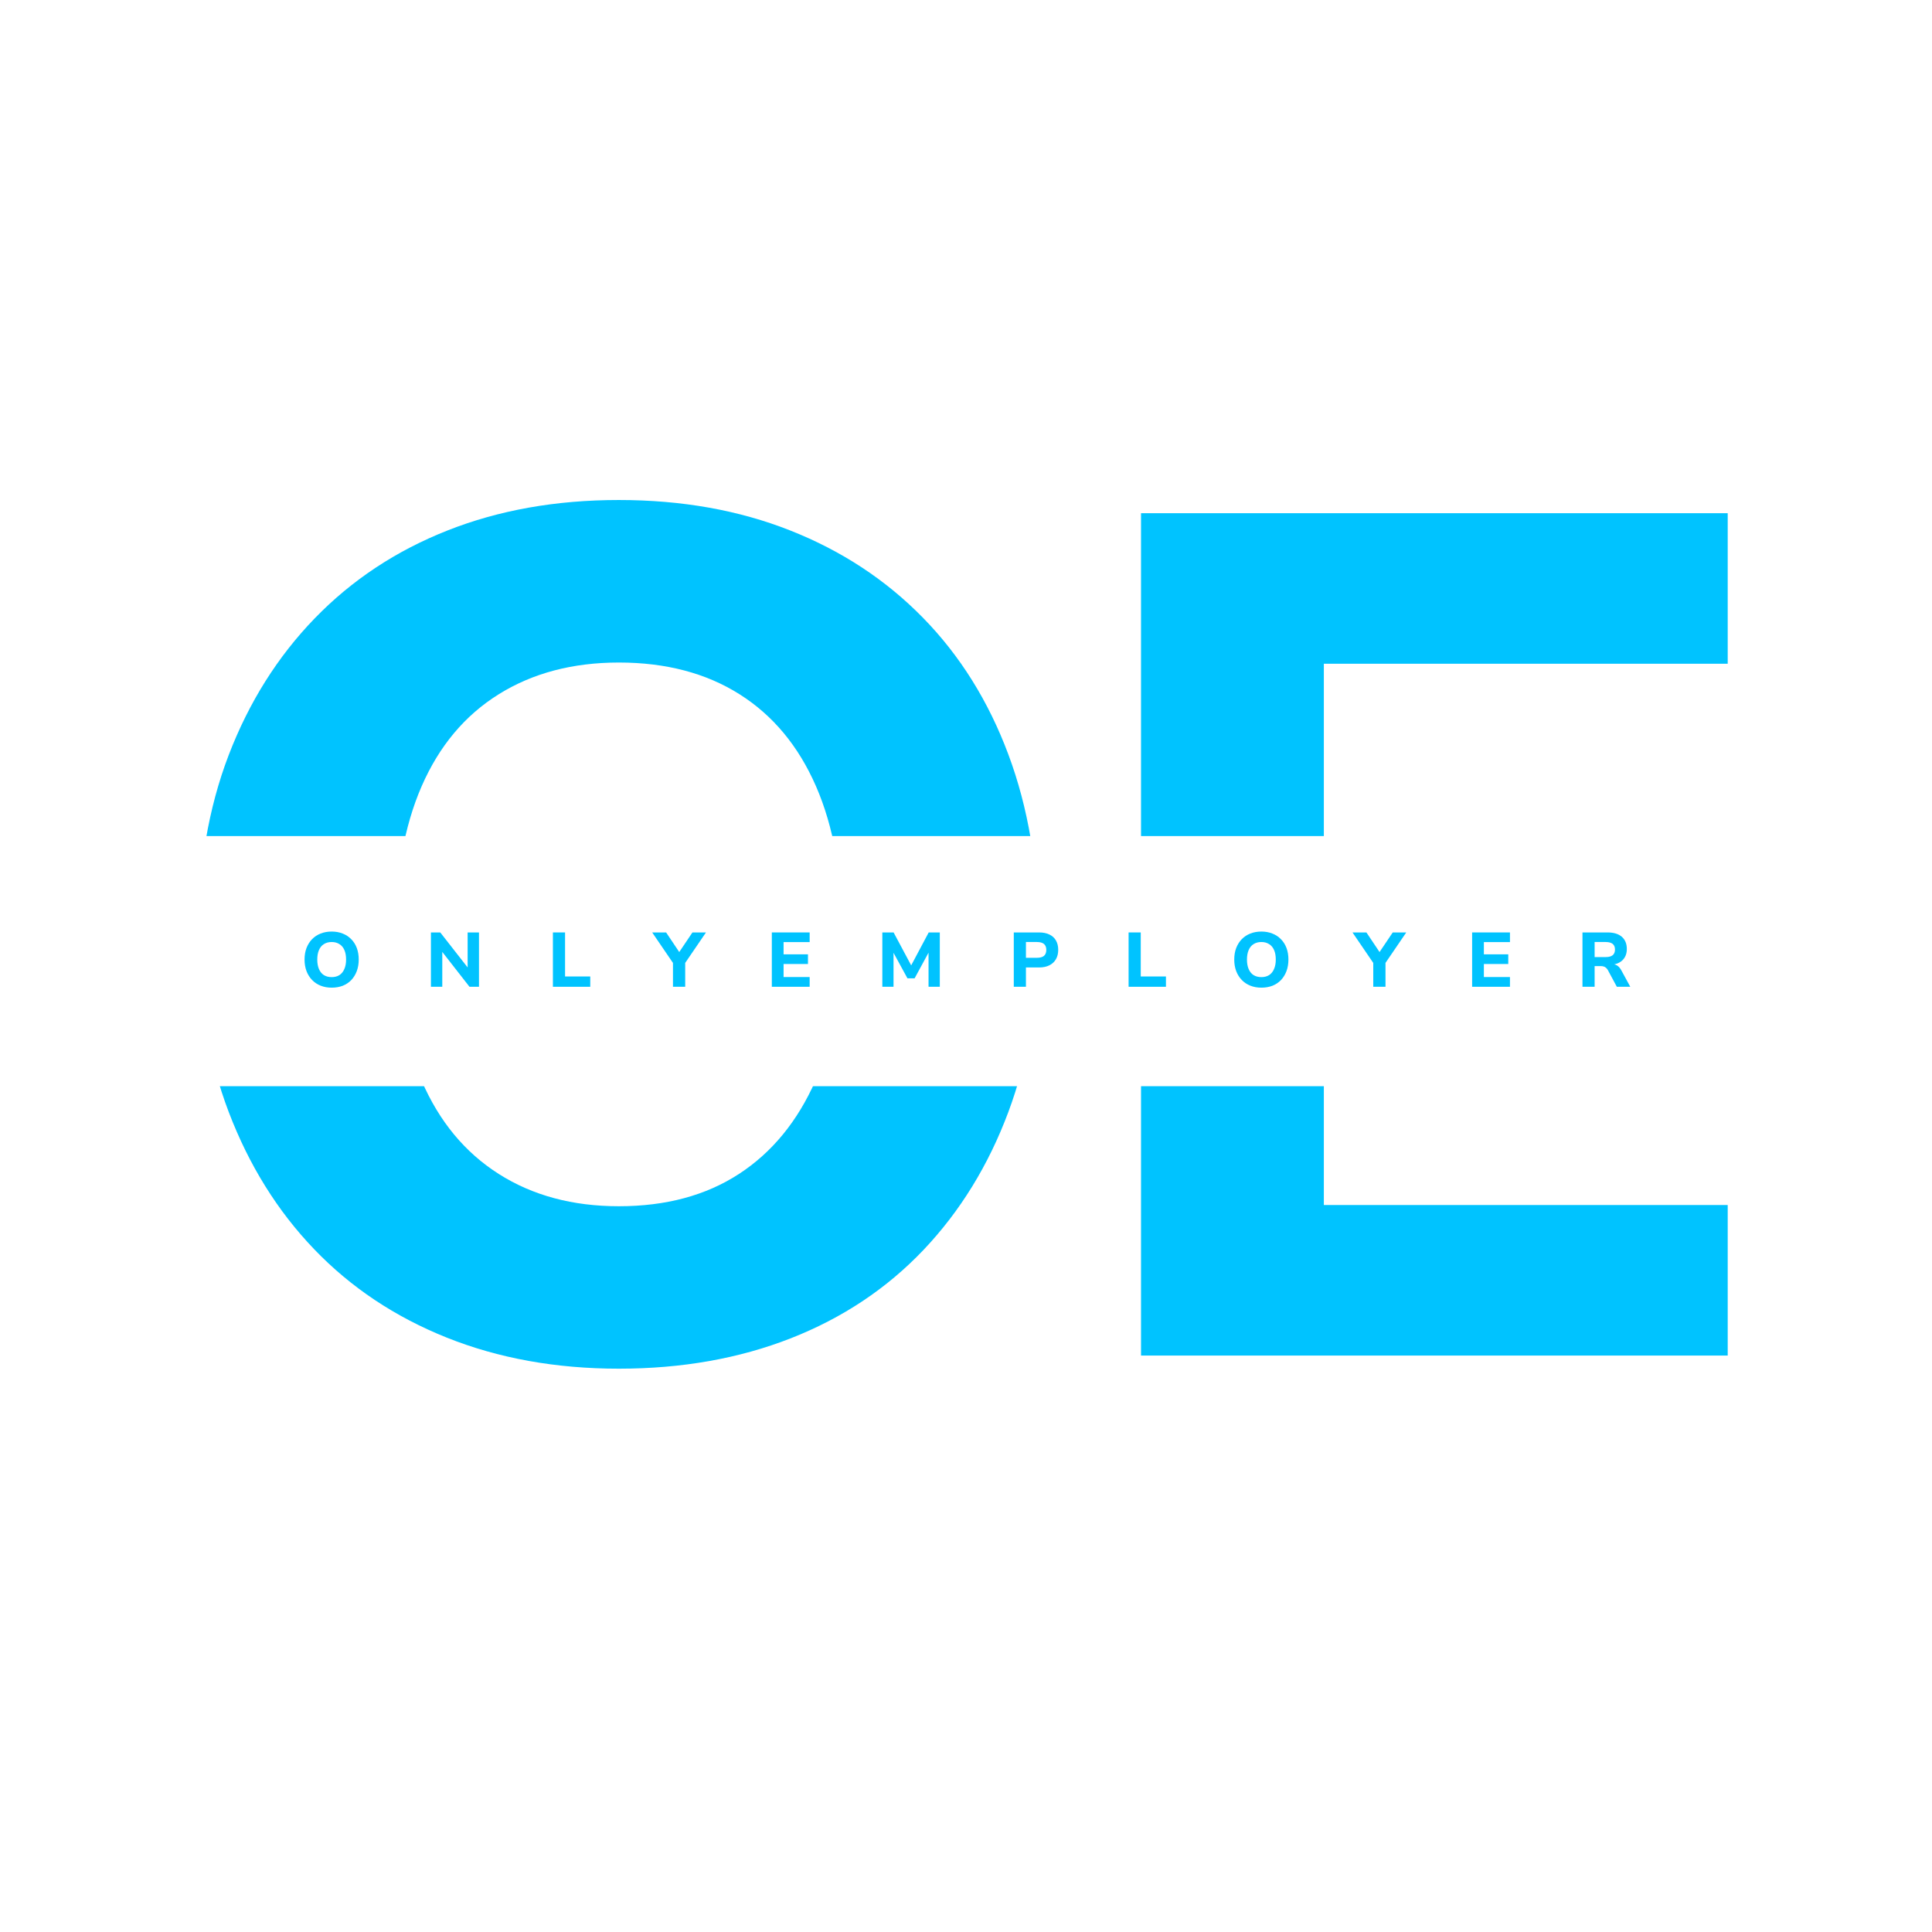
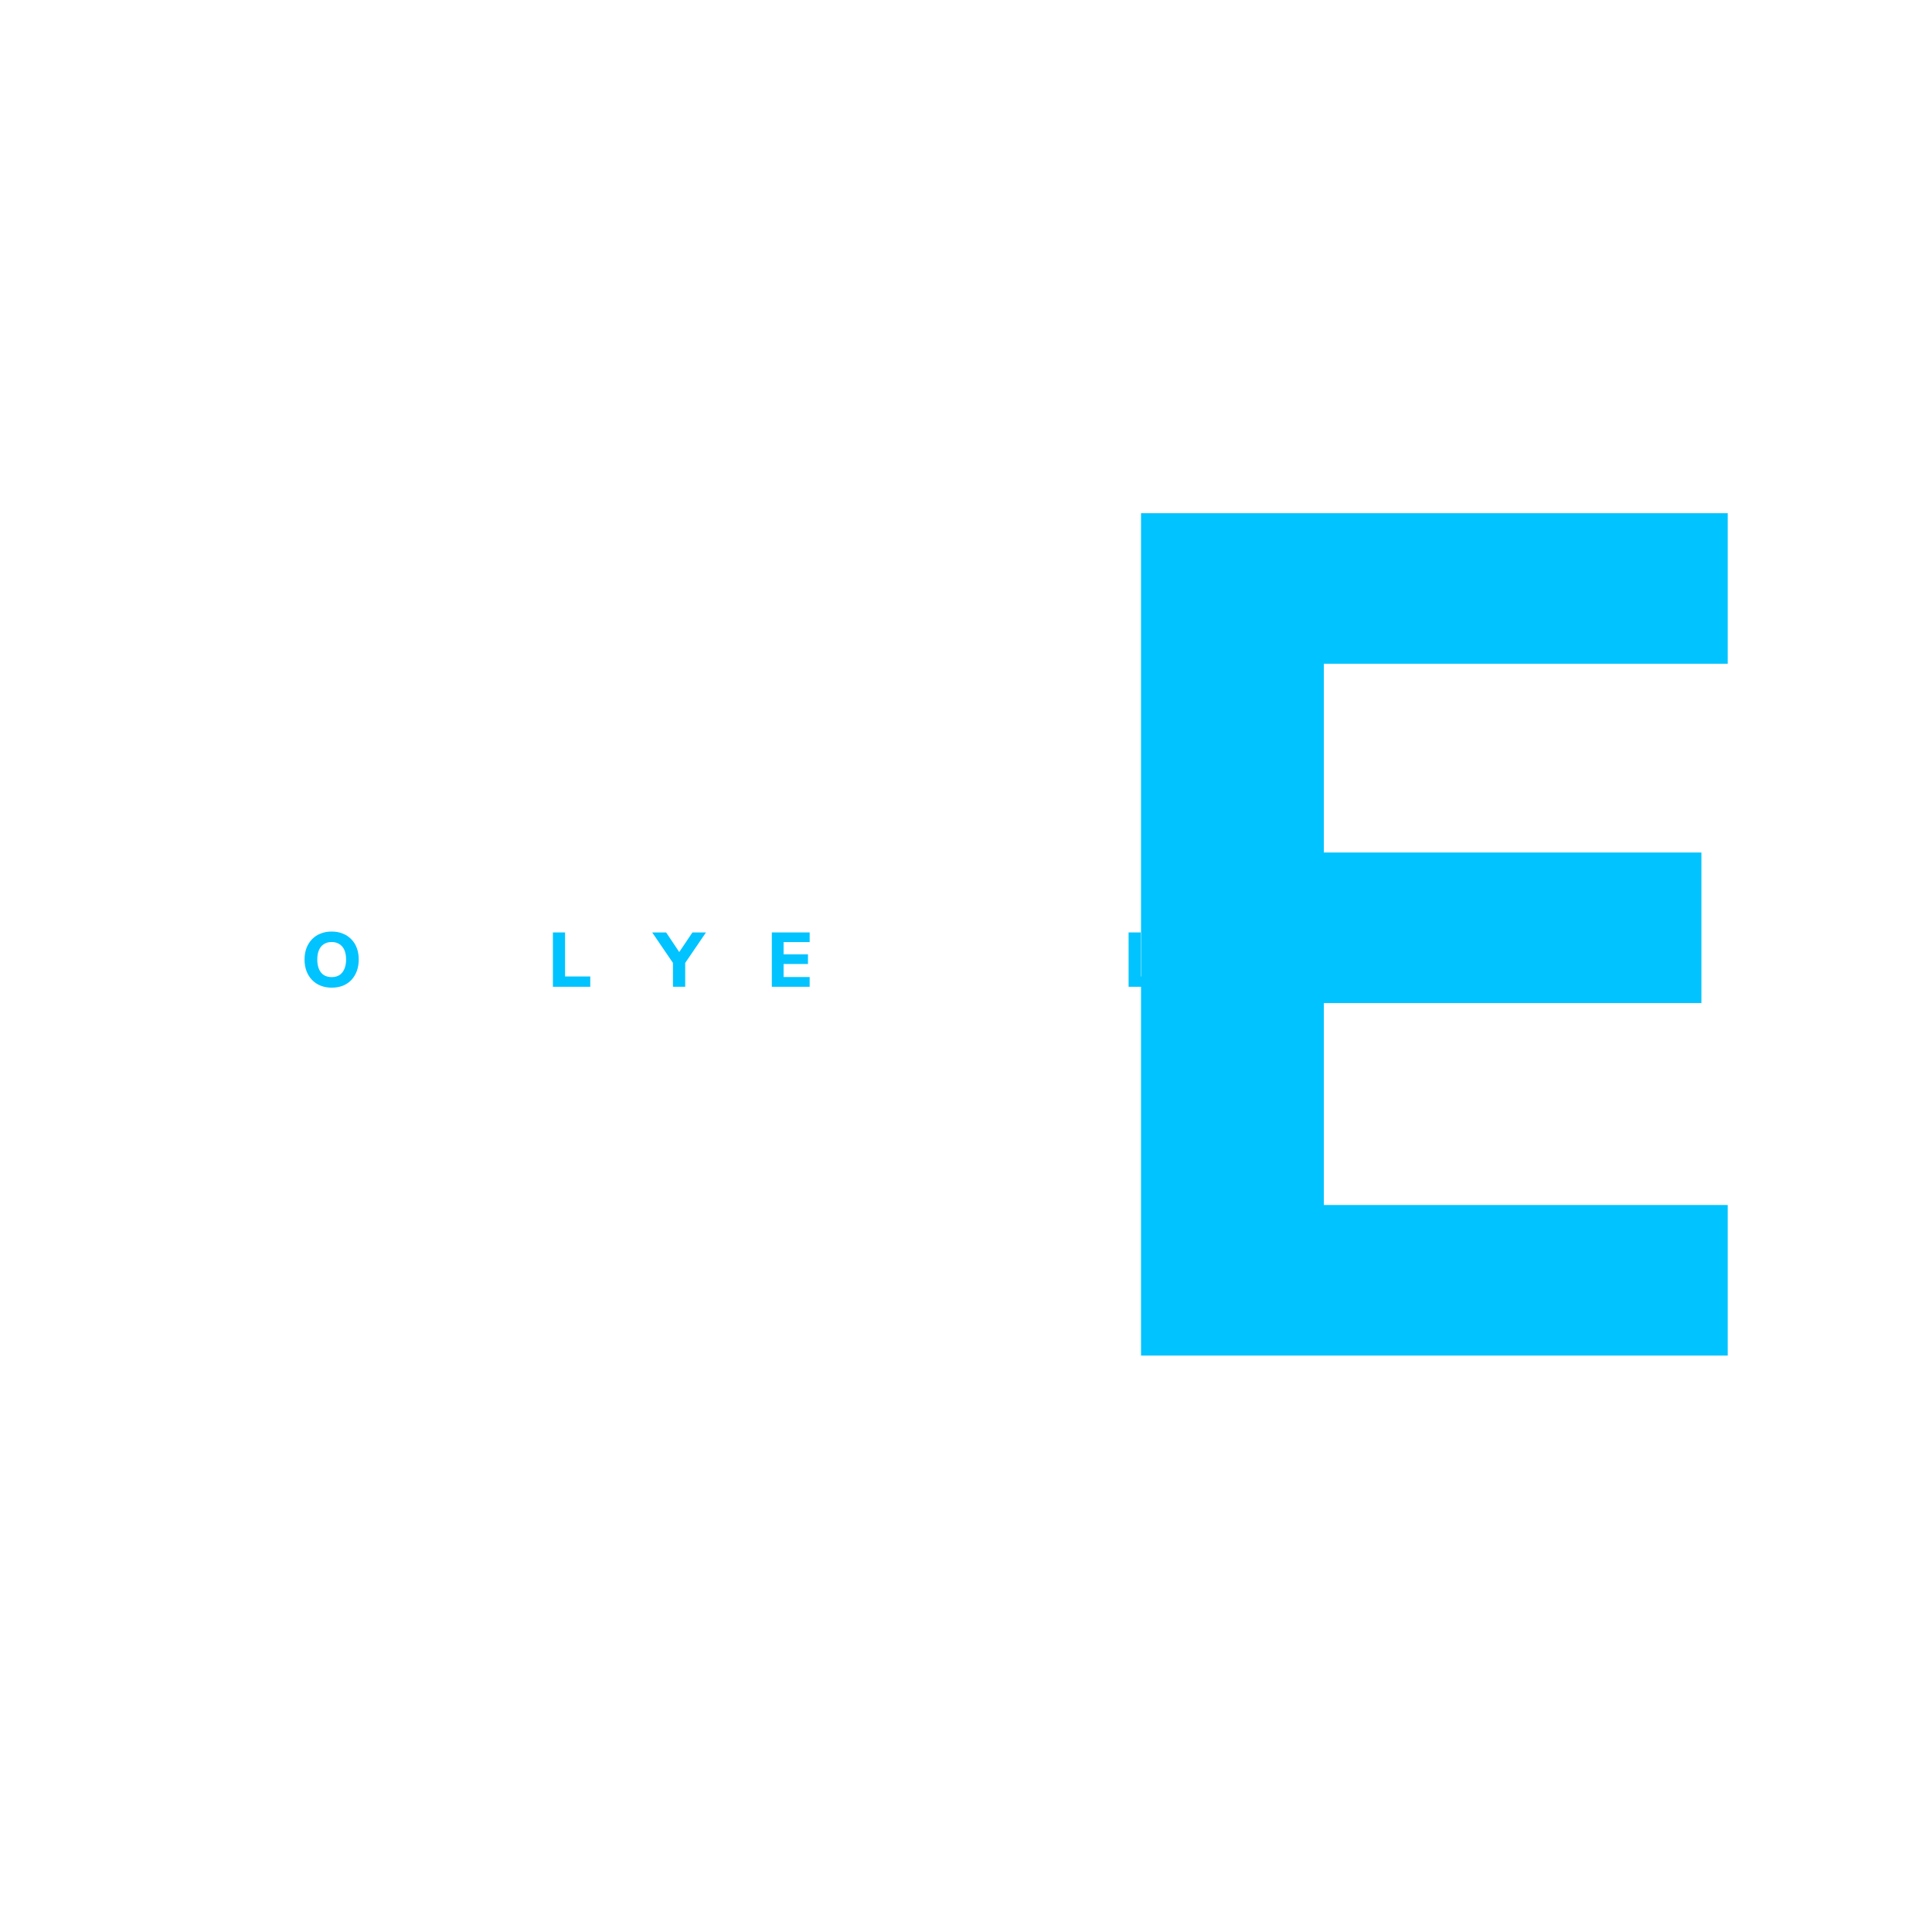
<svg xmlns="http://www.w3.org/2000/svg" height="500" preserveAspectRatio="xMidYMid meet" version="1.0" viewBox="0 0 375 375" width="500" zoomAndPan="magnify">
  <defs>
    <g />
    <clipPath id="04b2b496b3">
-       <path clip-rule="nonzero" d="M 0 162.277 L 375 162.277 L 375 210.828 L 0 210.828 Z M 0 162.277" />
-     </clipPath>
+       </clipPath>
  </defs>
  <rect fill="#ffffff" fill-opacity="1" height="450" width="450" x="-37.5" y="-37.5" />
  <rect fill="#ffffff" fill-opacity="1" height="450" width="450" x="-37.5" y="-37.5" />
  <g fill="#00c3ff" fill-opacity="1">
    <g transform="translate(25.495, 263.113)">
      <g>
-         <path d="M 94.625 2.547 C 82.406 2.547 71.27 0.535 61.219 -3.484 C 51.176 -7.504 42.598 -13.223 35.484 -20.641 C 28.367 -28.055 22.836 -36.941 18.891 -47.297 C 14.953 -57.66 12.984 -69.188 12.984 -81.875 C 12.984 -94.707 14.953 -106.266 18.891 -116.547 C 22.836 -126.828 28.406 -135.676 35.594 -143.094 C 42.789 -150.52 51.375 -156.203 61.344 -160.141 C 71.312 -164.086 82.406 -166.062 94.625 -166.062 C 106.844 -166.062 117.938 -164.086 127.906 -160.141 C 137.875 -156.203 146.453 -150.562 153.641 -143.219 C 160.836 -135.875 166.367 -127.02 170.234 -116.656 C 174.098 -106.301 176.031 -94.781 176.031 -82.094 C 176.031 -69.258 174.098 -57.66 170.234 -47.297 C 166.367 -36.941 160.879 -28.016 153.766 -20.516 C 146.648 -13.023 138.066 -7.305 128.016 -3.359 C 117.973 0.578 106.844 2.547 94.625 2.547 Z M 94.625 -28.984 C 103.75 -28.984 111.52 -31.07 117.938 -35.25 C 124.352 -39.426 129.301 -45.457 132.781 -53.344 C 136.258 -61.227 138 -70.738 138 -81.875 C 138 -93.156 136.297 -102.695 132.891 -110.5 C 129.484 -118.312 124.535 -124.266 118.047 -128.359 C 111.555 -132.461 103.75 -134.516 94.625 -134.516 C 85.656 -134.516 77.883 -132.461 71.312 -128.359 C 64.738 -124.266 59.75 -118.312 56.344 -110.5 C 52.945 -102.695 51.25 -93.156 51.25 -81.875 C 51.25 -70.738 52.945 -61.227 56.344 -53.344 C 59.75 -45.457 64.738 -39.426 71.312 -35.25 C 77.883 -31.07 85.656 -28.984 94.625 -28.984 Z M 94.625 -28.984" />
-       </g>
+         </g>
    </g>
  </g>
  <g fill="#00c3ff" fill-opacity="1">
    <g transform="translate(203.145, 263.113)">
      <g>
        <path d="M 18.328 0 L 18.328 -163.5 L 132.203 -163.5 L 132.203 -134.281 L 53.812 -134.281 L 53.812 -97.641 L 127.094 -97.641 L 127.094 -68.422 L 53.812 -68.422 L 53.812 -29.219 L 132.203 -29.219 L 132.203 0 Z M 18.328 0" />
      </g>
    </g>
  </g>
  <g clip-path="url(#04b2b496b3)">
    <path d="M -14.547 162.277 L 389.547 162.277 L 389.547 210.828 L -14.547 210.828 Z M -14.547 162.277" fill="#ffffff" fill-opacity="1" fill-rule="nonzero" />
  </g>
  <g fill="#00c3ff" fill-opacity="1">
    <g transform="translate(58.27, 191.533)">
      <g>
        <path d="M 6.109 0.172 C 5.316 0.172 4.598 0.039 3.953 -0.219 C 3.305 -0.477 2.754 -0.848 2.297 -1.328 C 1.836 -1.805 1.477 -2.379 1.219 -3.047 C 0.969 -3.723 0.844 -4.469 0.844 -5.281 C 0.844 -6.113 0.969 -6.859 1.219 -7.516 C 1.477 -8.18 1.836 -8.754 2.297 -9.234 C 2.766 -9.711 3.316 -10.078 3.953 -10.328 C 4.598 -10.586 5.316 -10.719 6.109 -10.719 C 6.898 -10.719 7.613 -10.586 8.25 -10.328 C 8.895 -10.078 9.445 -9.711 9.906 -9.234 C 10.375 -8.766 10.734 -8.195 10.984 -7.531 C 11.234 -6.863 11.359 -6.117 11.359 -5.297 C 11.359 -4.473 11.234 -3.723 10.984 -3.047 C 10.734 -2.379 10.379 -1.801 9.922 -1.312 C 9.461 -0.832 8.91 -0.461 8.266 -0.203 C 7.617 0.047 6.898 0.172 6.109 0.172 Z M 6.109 -1.875 C 6.691 -1.875 7.191 -2.004 7.609 -2.266 C 8.023 -2.535 8.344 -2.926 8.562 -3.438 C 8.789 -3.945 8.906 -4.562 8.906 -5.281 C 8.906 -6.008 8.797 -6.625 8.578 -7.125 C 8.359 -7.633 8.035 -8.02 7.609 -8.281 C 7.191 -8.551 6.691 -8.688 6.109 -8.688 C 5.523 -8.688 5.02 -8.551 4.594 -8.281 C 4.176 -8.02 3.859 -7.633 3.641 -7.125 C 3.422 -6.625 3.312 -6.008 3.312 -5.281 C 3.312 -4.562 3.422 -3.945 3.641 -3.438 C 3.859 -2.926 4.176 -2.535 4.594 -2.266 C 5.02 -2.004 5.523 -1.875 6.109 -1.875 Z M 6.109 -1.875" />
      </g>
    </g>
  </g>
  <g fill="#00c3ff" fill-opacity="1">
    <g transform="translate(82.455, 191.533)">
      <g>
-         <path d="M 1.188 0 L 1.188 -10.547 L 3 -10.547 L 8.547 -3.453 L 8.312 -3.453 L 8.312 -10.547 L 10.516 -10.547 L 10.516 0 L 8.672 0 L 3.172 -7.047 L 3.391 -7.047 L 3.391 0 Z M 1.188 0" />
-       </g>
+         </g>
    </g>
  </g>
  <g fill="#00c3ff" fill-opacity="1">
    <g transform="translate(106.131, 191.533)">
      <g>
        <path d="M 1.188 0 L 1.188 -10.547 L 3.547 -10.547 L 3.547 -2 L 8.438 -2 L 8.438 0 Z M 1.188 0" />
      </g>
    </g>
  </g>
  <g fill="#00c3ff" fill-opacity="1">
    <g transform="translate(126.981, 191.533)">
      <g>
        <path d="M 3.641 0 L 3.641 -5.438 L 4.094 -3.969 L -0.391 -10.547 L 2.312 -10.547 L 5 -6.531 L 4.719 -6.531 L 7.422 -10.547 L 10.047 -10.547 L 5.562 -3.969 L 6.016 -5.438 L 6.016 0 Z M 3.641 0" />
      </g>
    </g>
  </g>
  <g fill="#00c3ff" fill-opacity="1">
    <g transform="translate(148.623, 191.533)">
      <g>
        <path d="M 1.188 0 L 1.188 -10.547 L 8.531 -10.547 L 8.531 -8.672 L 3.469 -8.672 L 3.469 -6.297 L 8.203 -6.297 L 8.203 -4.422 L 3.469 -4.422 L 3.469 -1.891 L 8.531 -1.891 L 8.531 0 Z M 1.188 0" />
      </g>
    </g>
  </g>
  <g fill="#00c3ff" fill-opacity="1">
    <g transform="translate(170.041, 191.533)">
      <g>
-         <path d="M 1.219 0 L 1.219 -10.547 L 3.406 -10.547 L 6.969 -3.875 L 6.672 -3.875 L 10.219 -10.547 L 12.375 -10.547 L 12.375 0 L 10.188 0 L 10.188 -6.969 L 10.375 -6.969 L 7.484 -1.641 L 6.094 -1.641 L 3.188 -6.969 L 3.391 -6.969 L 3.391 0 Z M 1.219 0" />
-       </g>
+         </g>
    </g>
  </g>
  <g fill="#00c3ff" fill-opacity="1">
    <g transform="translate(195.587, 191.533)">
      <g>
-         <path d="M 1.188 0 L 1.188 -10.547 L 6.109 -10.547 C 6.891 -10.547 7.555 -10.41 8.109 -10.141 C 8.66 -9.879 9.082 -9.492 9.375 -8.984 C 9.664 -8.484 9.812 -7.879 9.812 -7.172 C 9.812 -6.473 9.664 -5.867 9.375 -5.359 C 9.082 -4.848 8.66 -4.453 8.109 -4.172 C 7.555 -3.891 6.891 -3.75 6.109 -3.75 L 3.547 -3.75 L 3.547 0 Z M 3.547 -5.625 L 5.688 -5.625 C 6.289 -5.625 6.742 -5.75 7.047 -6 C 7.348 -6.258 7.5 -6.645 7.5 -7.156 C 7.5 -7.676 7.348 -8.062 7.047 -8.312 C 6.742 -8.562 6.289 -8.688 5.688 -8.688 L 3.547 -8.688 Z M 3.547 -5.625" />
-       </g>
+         </g>
    </g>
  </g>
  <g fill="#00c3ff" fill-opacity="1">
    <g transform="translate(217.873, 191.533)">
      <g>
        <path d="M 1.188 0 L 1.188 -10.547 L 3.547 -10.547 L 3.547 -2 L 8.438 -2 L 8.438 0 Z M 1.188 0" />
      </g>
    </g>
  </g>
  <g fill="#00c3ff" fill-opacity="1">
    <g transform="translate(238.723, 191.533)">
      <g>
        <path d="M 6.109 0.172 C 5.316 0.172 4.598 0.039 3.953 -0.219 C 3.305 -0.477 2.754 -0.848 2.297 -1.328 C 1.836 -1.805 1.477 -2.379 1.219 -3.047 C 0.969 -3.723 0.844 -4.469 0.844 -5.281 C 0.844 -6.113 0.969 -6.859 1.219 -7.516 C 1.477 -8.18 1.836 -8.754 2.297 -9.234 C 2.766 -9.711 3.316 -10.078 3.953 -10.328 C 4.598 -10.586 5.316 -10.719 6.109 -10.719 C 6.898 -10.719 7.613 -10.586 8.25 -10.328 C 8.895 -10.078 9.445 -9.711 9.906 -9.234 C 10.375 -8.766 10.734 -8.195 10.984 -7.531 C 11.234 -6.863 11.359 -6.117 11.359 -5.297 C 11.359 -4.473 11.234 -3.723 10.984 -3.047 C 10.734 -2.379 10.379 -1.801 9.922 -1.312 C 9.461 -0.832 8.91 -0.461 8.266 -0.203 C 7.617 0.047 6.898 0.172 6.109 0.172 Z M 6.109 -1.875 C 6.691 -1.875 7.191 -2.004 7.609 -2.266 C 8.023 -2.535 8.344 -2.926 8.562 -3.438 C 8.789 -3.945 8.906 -4.562 8.906 -5.281 C 8.906 -6.008 8.797 -6.625 8.578 -7.125 C 8.359 -7.633 8.035 -8.02 7.609 -8.281 C 7.191 -8.551 6.691 -8.688 6.109 -8.688 C 5.523 -8.688 5.02 -8.551 4.594 -8.281 C 4.176 -8.02 3.859 -7.633 3.641 -7.125 C 3.422 -6.625 3.312 -6.008 3.312 -5.281 C 3.312 -4.562 3.422 -3.945 3.641 -3.438 C 3.859 -2.926 4.176 -2.535 4.594 -2.266 C 5.02 -2.004 5.523 -1.875 6.109 -1.875 Z M 6.109 -1.875" />
      </g>
    </g>
  </g>
  <g fill="#00c3ff" fill-opacity="1">
    <g transform="translate(262.908, 191.533)">
      <g>
        <path d="M 3.641 0 L 3.641 -5.438 L 4.094 -3.969 L -0.391 -10.547 L 2.312 -10.547 L 5 -6.531 L 4.719 -6.531 L 7.422 -10.547 L 10.047 -10.547 L 5.562 -3.969 L 6.016 -5.438 L 6.016 0 Z M 3.641 0" />
      </g>
    </g>
  </g>
  <g fill="#00c3ff" fill-opacity="1">
    <g transform="translate(284.55, 191.533)">
      <g>
        <path d="M 1.188 0 L 1.188 -10.547 L 8.531 -10.547 L 8.531 -8.672 L 3.469 -8.672 L 3.469 -6.297 L 8.203 -6.297 L 8.203 -4.422 L 3.469 -4.422 L 3.469 -1.891 L 8.531 -1.891 L 8.531 0 Z M 1.188 0" />
      </g>
    </g>
  </g>
  <g fill="#00c3ff" fill-opacity="1">
    <g transform="translate(305.968, 191.533)">
      <g>
        <path d="M 1.188 0 L 1.188 -10.547 L 6.062 -10.547 C 7.258 -10.547 8.18 -10.266 8.828 -9.703 C 9.473 -9.141 9.797 -8.348 9.797 -7.328 C 9.797 -6.711 9.664 -6.18 9.406 -5.734 C 9.156 -5.297 8.789 -4.945 8.312 -4.688 C 7.844 -4.438 7.273 -4.289 6.609 -4.25 L 6.703 -4.391 L 7.141 -4.375 C 7.473 -4.352 7.77 -4.242 8.031 -4.047 C 8.289 -3.859 8.523 -3.57 8.734 -3.188 L 10.469 0 L 7.859 0 L 6.094 -3.281 C 5.988 -3.457 5.867 -3.598 5.734 -3.703 C 5.609 -3.816 5.461 -3.895 5.297 -3.938 C 5.141 -3.988 4.957 -4.016 4.75 -4.016 L 3.547 -4.016 L 3.547 0 Z M 3.547 -5.766 L 5.703 -5.766 C 6.297 -5.766 6.742 -5.883 7.047 -6.125 C 7.348 -6.375 7.5 -6.742 7.5 -7.234 C 7.5 -7.723 7.348 -8.086 7.047 -8.328 C 6.742 -8.566 6.289 -8.688 5.688 -8.688 L 3.547 -8.688 Z M 3.547 -5.766" />
      </g>
    </g>
  </g>
</svg>